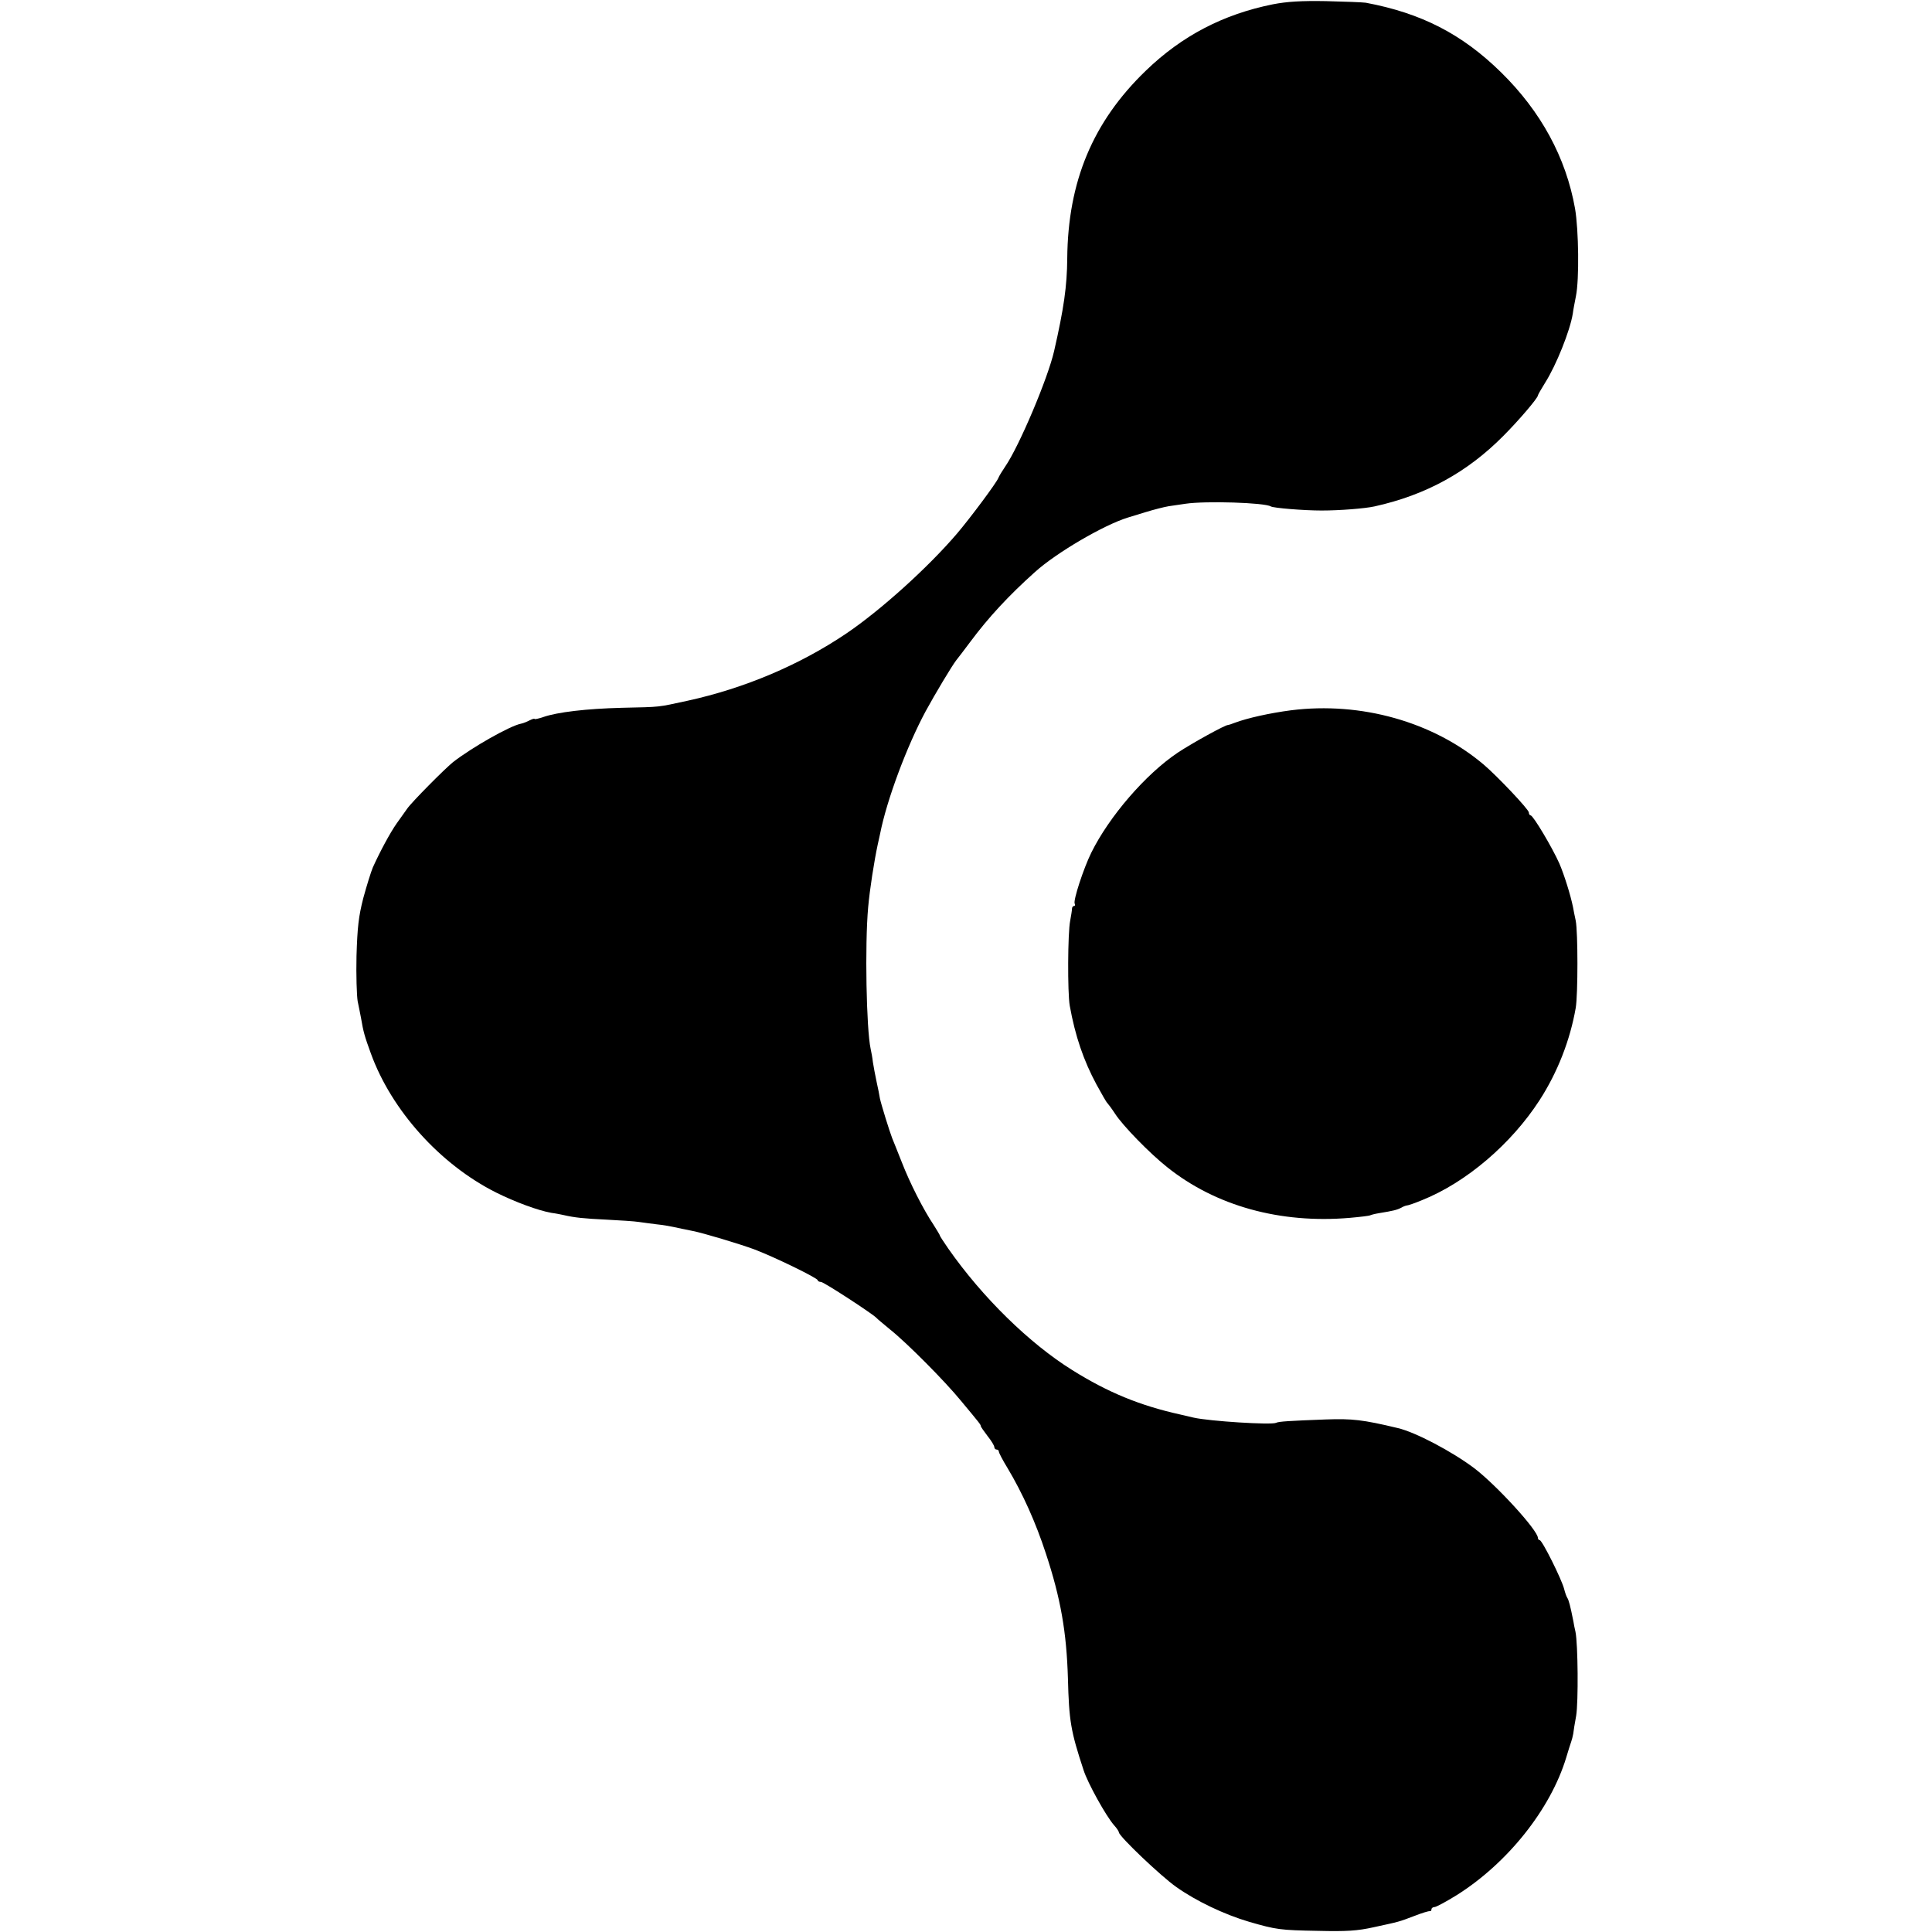
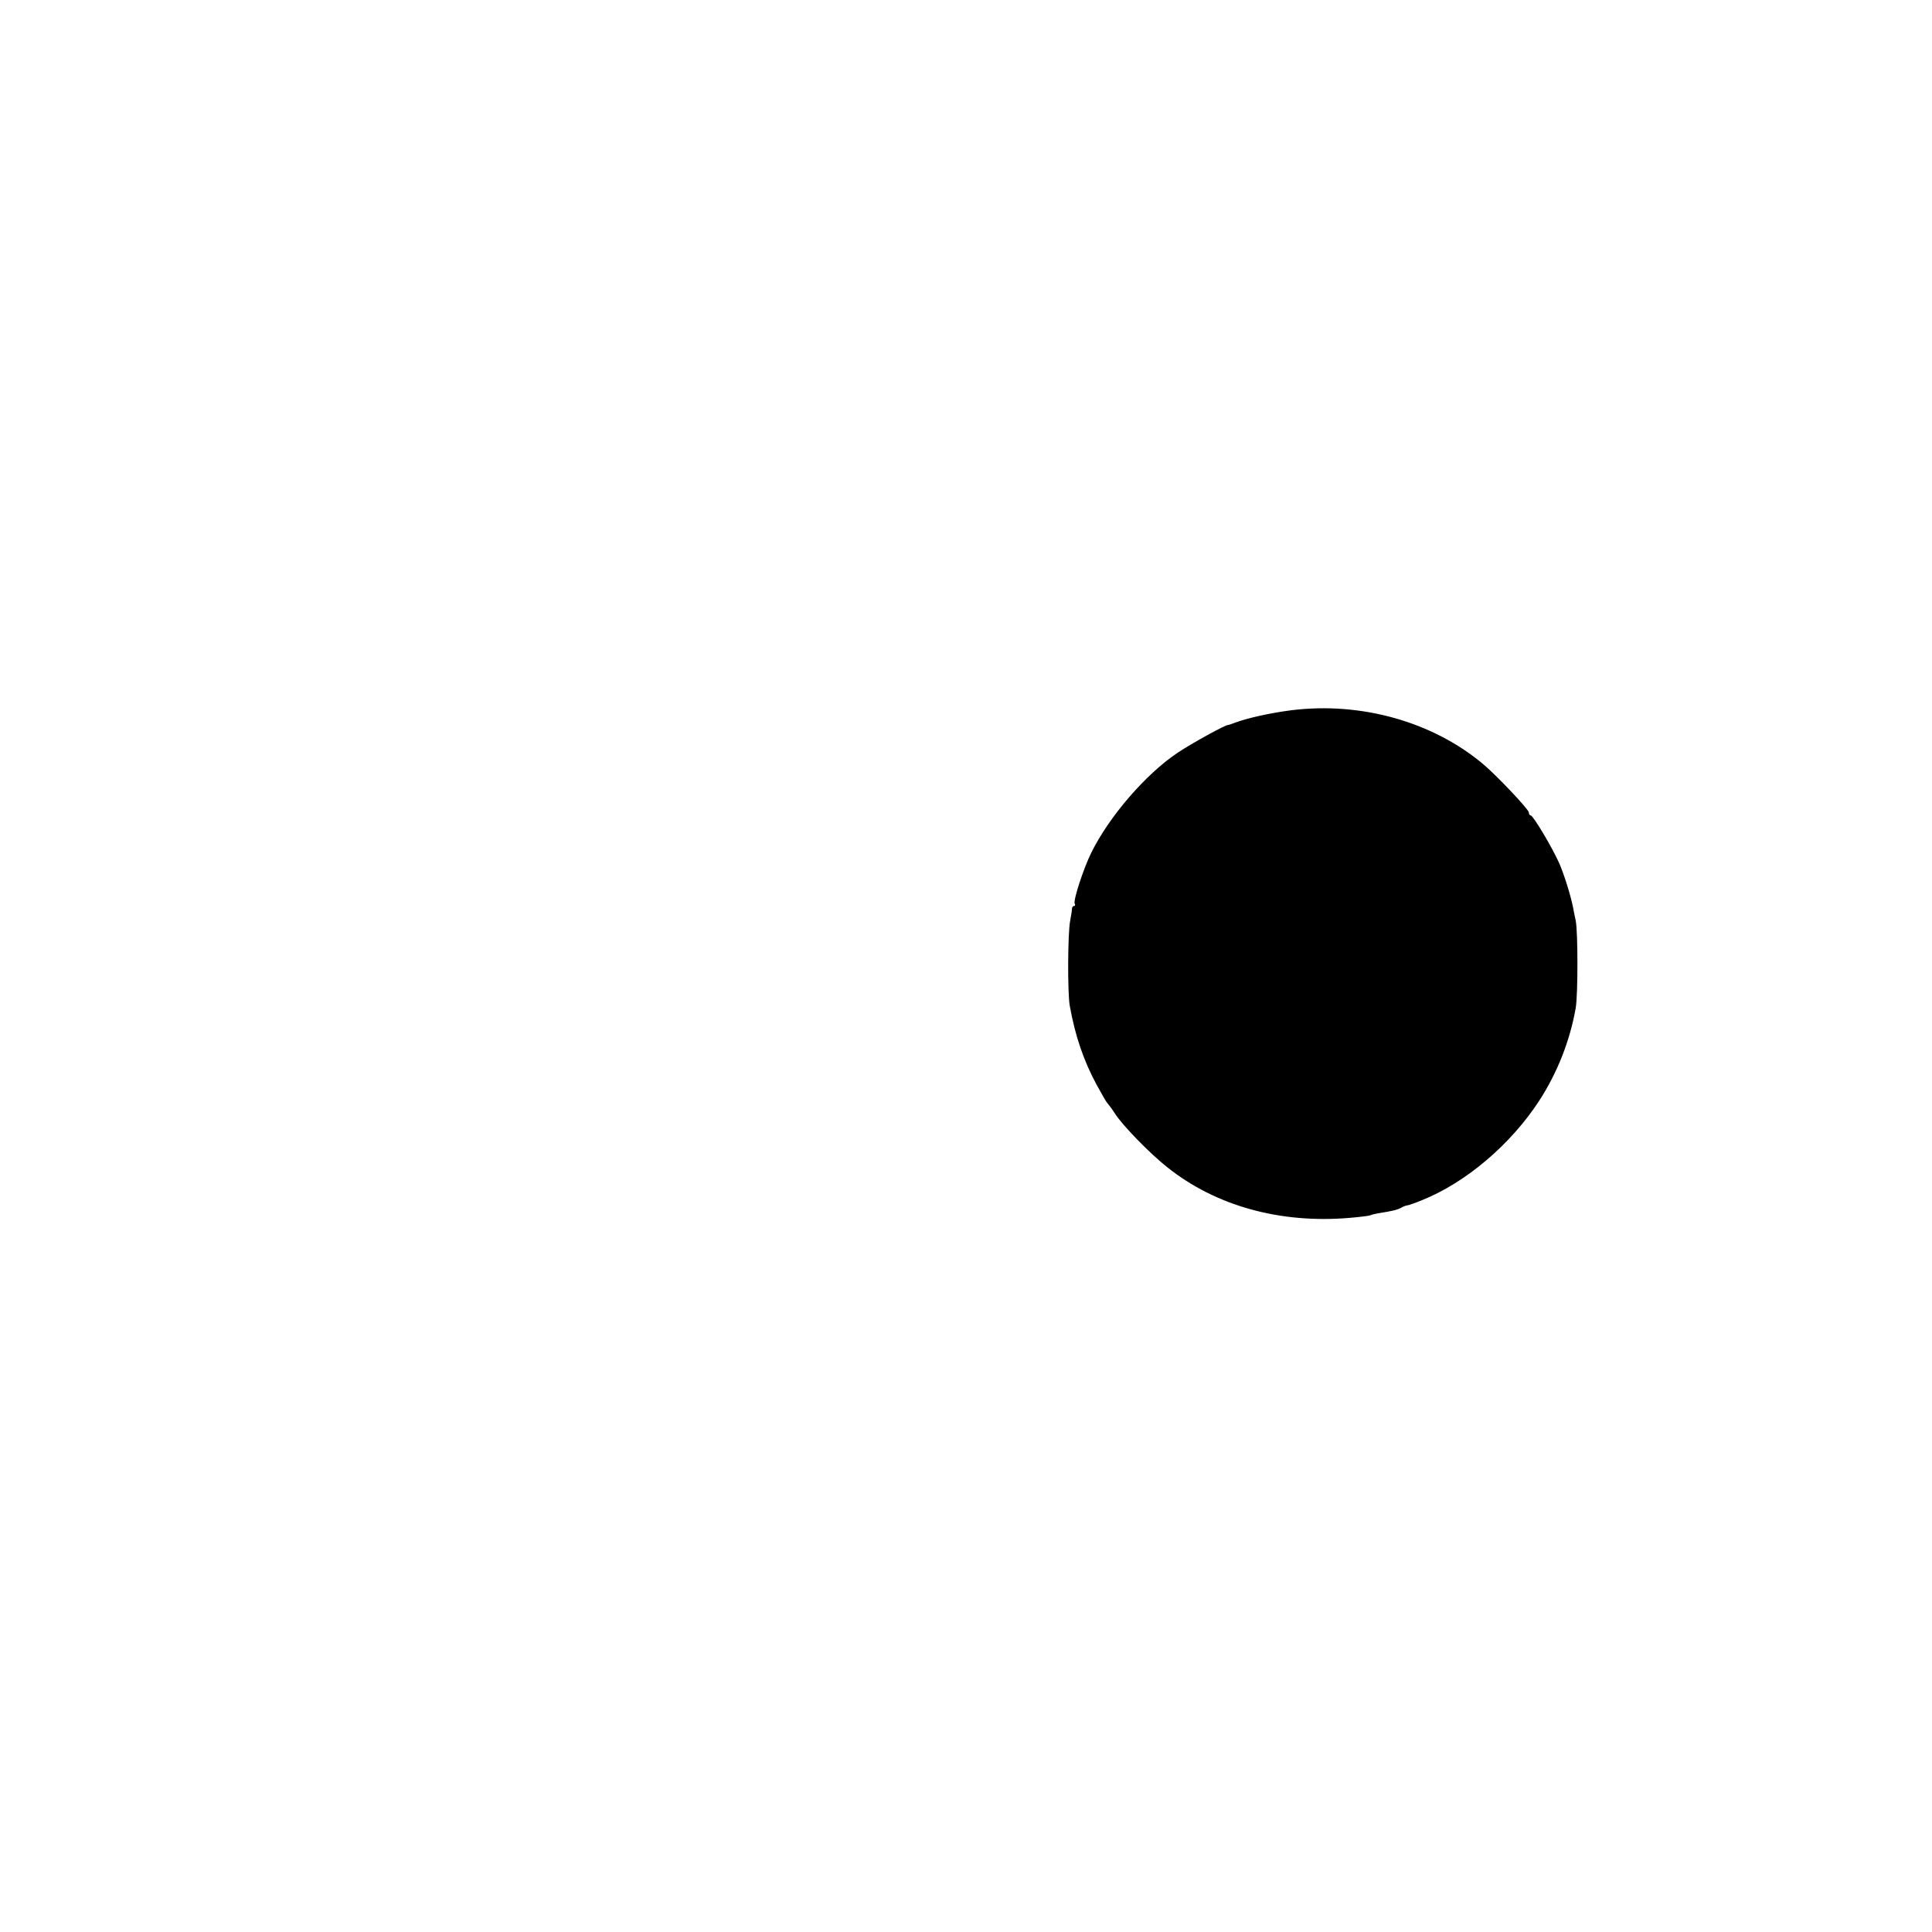
<svg xmlns="http://www.w3.org/2000/svg" version="1.0" width="853pt" height="853pt" viewBox="0 0 853 853" preserveAspectRatio="xMidYMid meet">
  <g transform="translate(0,853) scale(0.1,-0.1)" fill="#000000" stroke="none">
-     <path d="M5620 8511 c-219 -44 -402 -139 -562 -294 -233 -225 -343 -488 -346 -828 -1 -123 -15 -221 -58 -409 -27 -119 -154 -420 -216 -510 -13 -19 -27 -42 -30 -50 -8 -21 -121 -173 -182 -245 -127 -149 -337 -339 -491 -443 -205 -138 -448 -241 -700 -296 -135 -29 -111 -27 -290 -31 -156 -4 -284 -19 -347 -41 -21 -7 -38 -11 -38 -8 0 2 -9 0 -21 -6 -11 -6 -28 -13 -38 -15 -49 -9 -219 -106 -301 -170 -37 -30 -182 -176 -202 -205 -10 -14 -31 -44 -47 -66 -28 -40 -72 -121 -105 -194 -8 -19 -27 -80 -42 -135 -21 -82 -26 -128 -30 -255 -2 -85 1 -175 5 -200 5 -25 12 -58 15 -75 10 -60 16 -81 43 -155 91 -252 306 -491 553 -615 84 -42 187 -80 245 -90 17 -2 41 -7 55 -10 48 -11 86 -15 190 -20 58 -3 121 -7 140 -10 19 -3 53 -7 75 -10 38 -4 60 -8 115 -20 14 -3 36 -7 49 -10 46 -9 206 -57 271 -81 90 -34 280 -127 280 -136 0 -4 7 -8 15 -8 12 0 230 -142 245 -159 3 -4 30 -26 60 -51 74 -59 242 -228 313 -315 85 -102 87 -105 87 -111 0 -3 14 -23 30 -44 17 -21 30 -43 30 -49 0 -6 5 -11 10 -11 6 0 10 -4 10 -9 0 -5 17 -38 38 -72 67 -112 125 -241 170 -379 65 -197 91 -346 97 -550 5 -188 12 -232 69 -405 18 -57 99 -203 135 -244 12 -13 21 -27 21 -31 0 -17 186 -194 253 -241 87 -62 213 -122 322 -154 121 -35 137 -37 305 -40 125 -3 173 0 245 16 115 25 109 23 180 50 33 13 63 22 68 21 4 -1 7 2 7 8 0 5 6 10 13 10 8 0 52 24 99 53 224 141 414 379 483 607 9 30 19 62 22 70 3 8 7 24 9 35 1 11 7 47 13 80 10 61 8 315 -3 370 -4 17 -8 37 -9 45 -14 71 -21 96 -27 105 -4 6 -10 23 -14 39 -10 41 -97 216 -108 216 -4 0 -8 5 -8 10 0 33 -181 231 -280 307 -98 74 -261 160 -339 178 -154 37 -202 42 -316 38 -160 -6 -211 -9 -221 -15 -21 -10 -293 7 -364 23 -25 6 -52 12 -60 14 -176 39 -318 97 -476 196 -188 117 -396 320 -547 536 -20 29 -37 55 -37 57 0 3 -13 24 -28 48 -45 67 -105 185 -141 278 -19 47 -37 94 -42 105 -12 31 -48 147 -54 175 -2 14 -9 48 -15 75 -6 28 -13 66 -16 85 -2 19 -7 46 -10 59 -19 88 -26 459 -11 625 7 80 27 206 42 276 3 14 8 36 11 50 29 147 117 384 201 540 42 77 115 199 135 225 5 6 32 41 61 80 81 109 170 205 286 309 95 86 306 209 411 241 3 1 37 11 75 23 39 12 86 24 105 27 19 3 53 8 75 11 88 13 349 5 376 -12 12 -7 145 -18 224 -18 82 0 192 9 233 18 227 50 410 151 568 310 71 71 154 169 154 180 0 3 15 29 33 58 48 76 109 228 121 303 2 17 9 52 14 78 15 74 12 292 -4 386 -40 225 -150 428 -326 601 -173 170 -353 262 -598 308 -14 2 -92 5 -175 7 -110 2 -173 -2 -235 -14z" />
    <path d="M5700 5394 c-92 -12 -192 -34 -248 -55 -15 -6 -28 -10 -30 -10 -8 3 -159 -80 -222 -122 -142 -95 -303 -282 -382 -442 -34 -69 -81 -212 -73 -225 3 -5 2 -10 -3 -10 -5 0 -9 -6 -9 -12 0 -7 -4 -31 -8 -53 -11 -53 -12 -318 -2 -375 24 -134 61 -242 118 -348 23 -42 44 -79 48 -82 3 -3 19 -24 34 -47 34 -53 153 -175 230 -236 215 -172 500 -250 806 -224 46 4 86 9 90 11 3 2 22 7 41 10 61 10 78 14 97 24 10 6 22 10 26 10 4 0 34 10 65 23 195 78 394 248 519 441 80 124 135 265 160 408 10 59 10 334 0 385 -5 22 -10 49 -12 60 -11 54 -39 143 -60 192 -31 70 -116 213 -127 213 -4 0 -8 6 -8 13 0 13 -138 159 -199 211 -223 189 -542 279 -851 240z" />
  </g>
</svg>